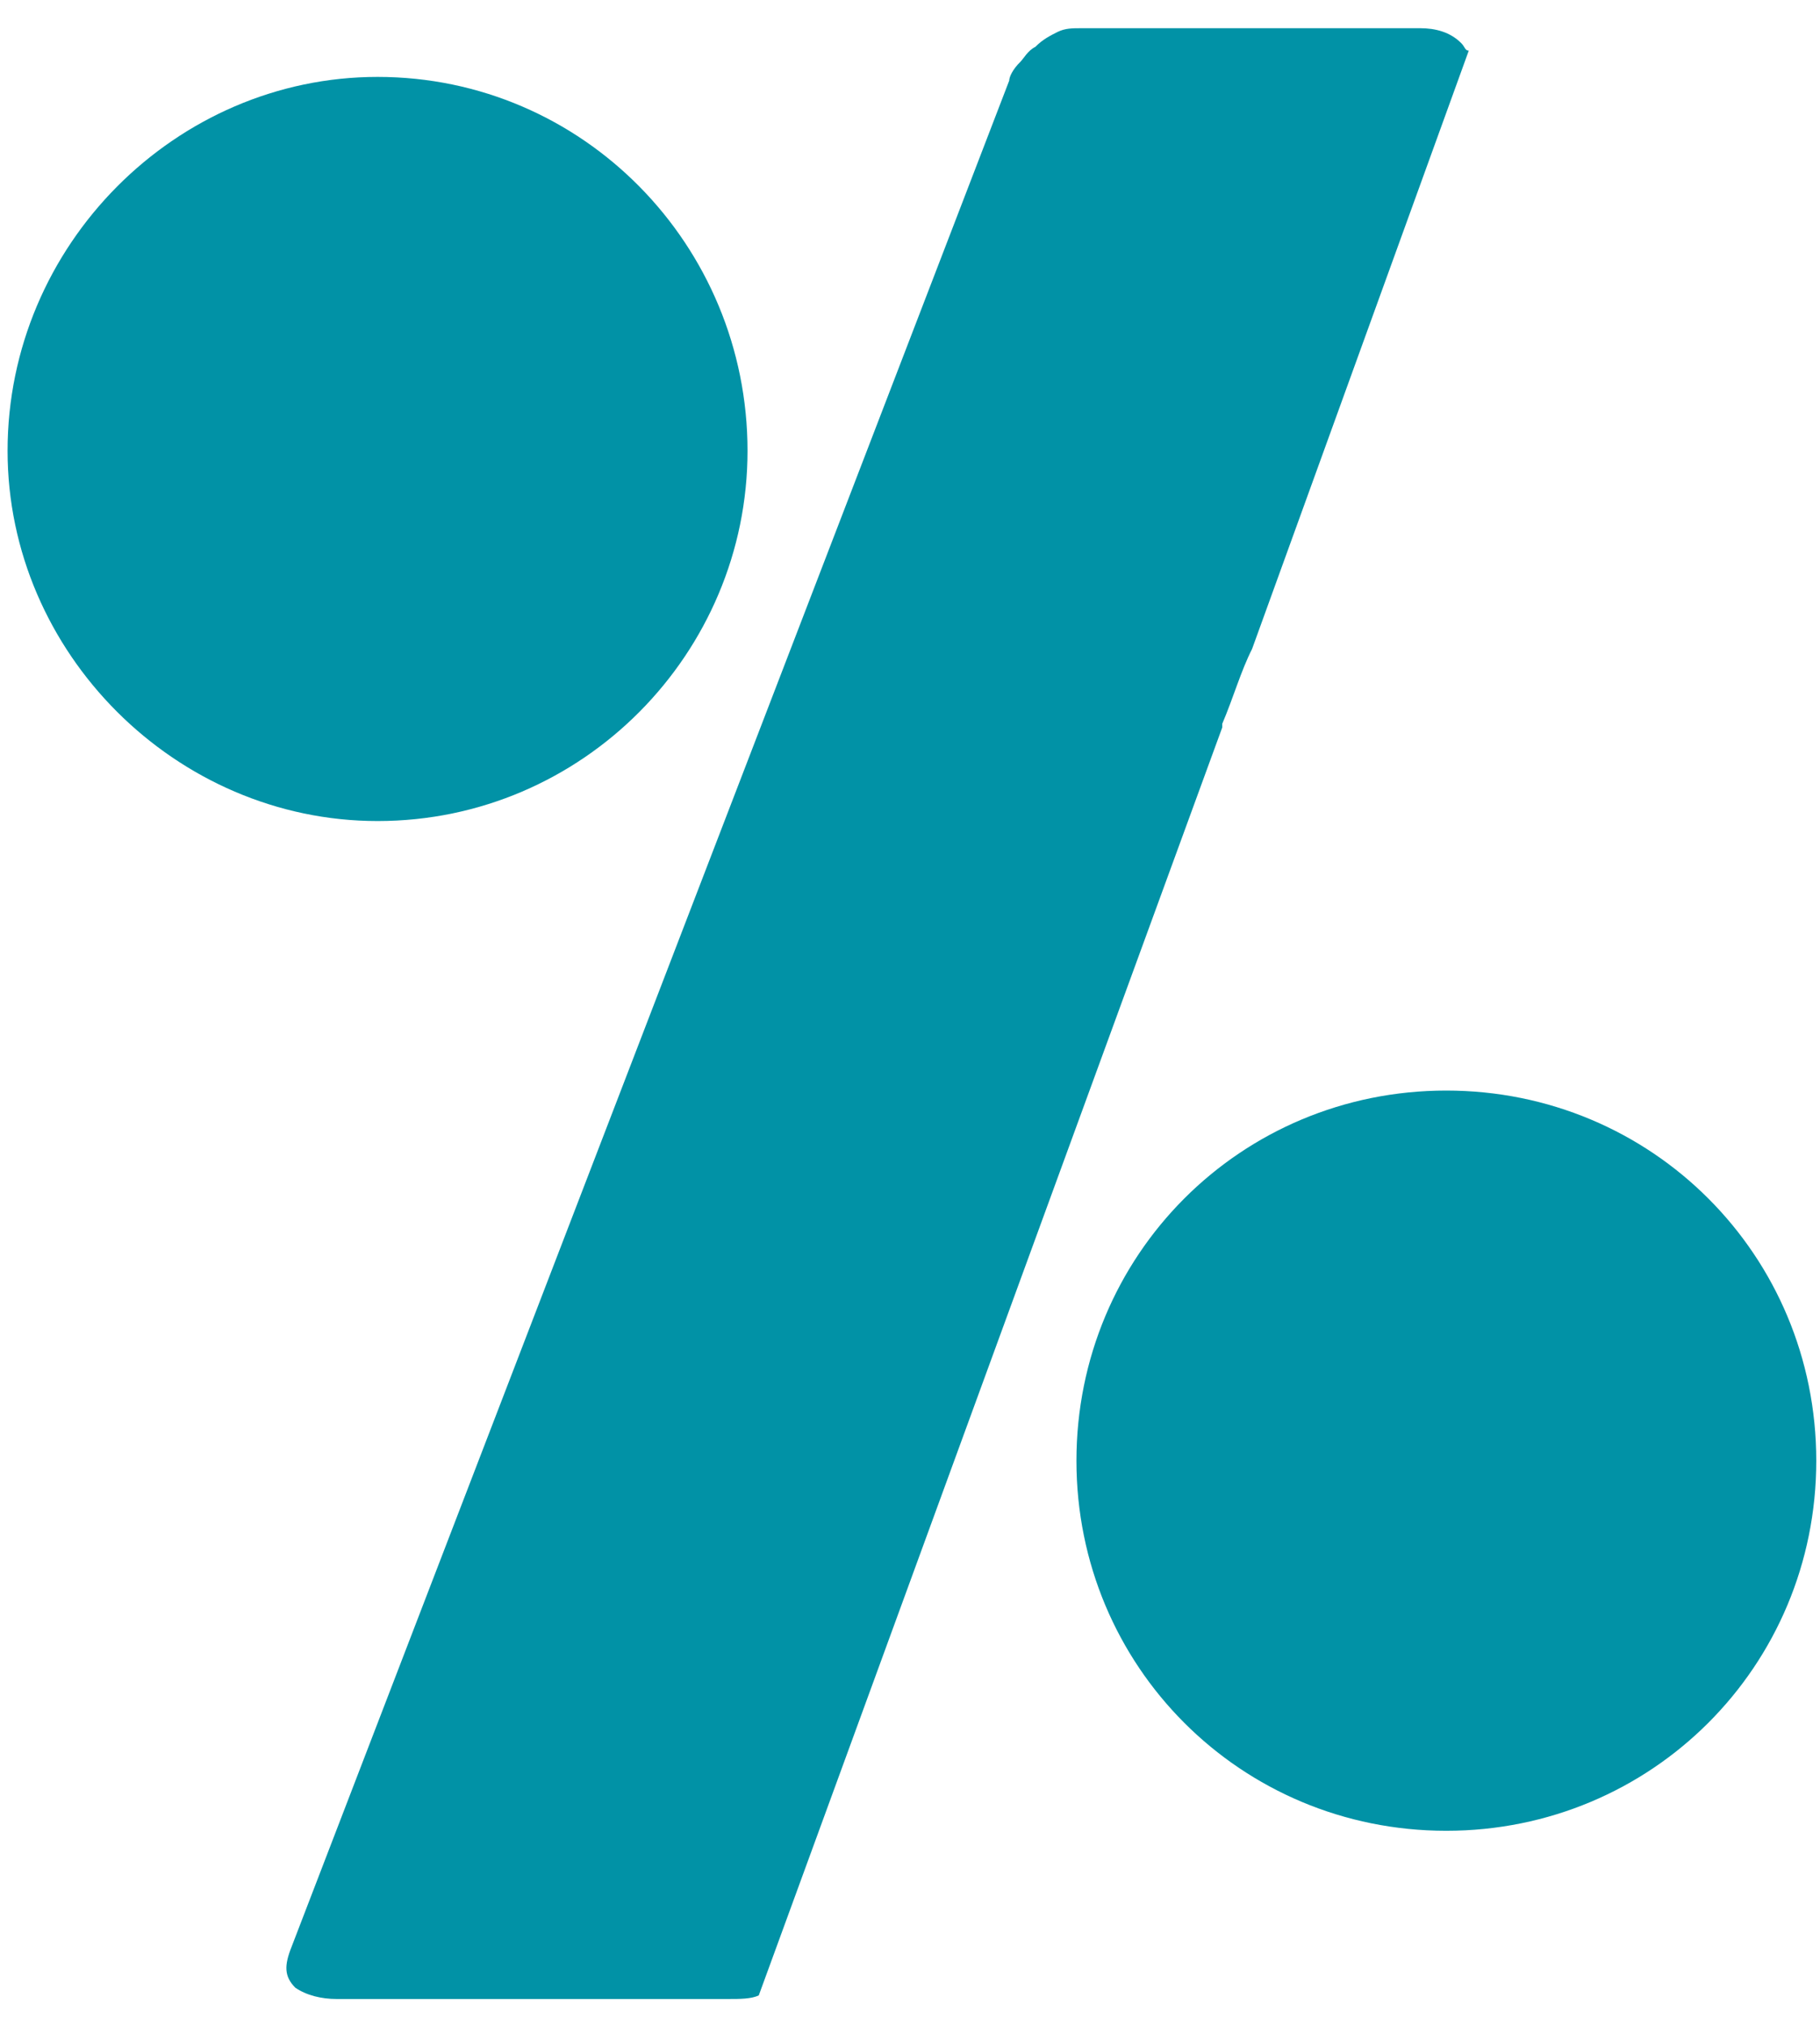
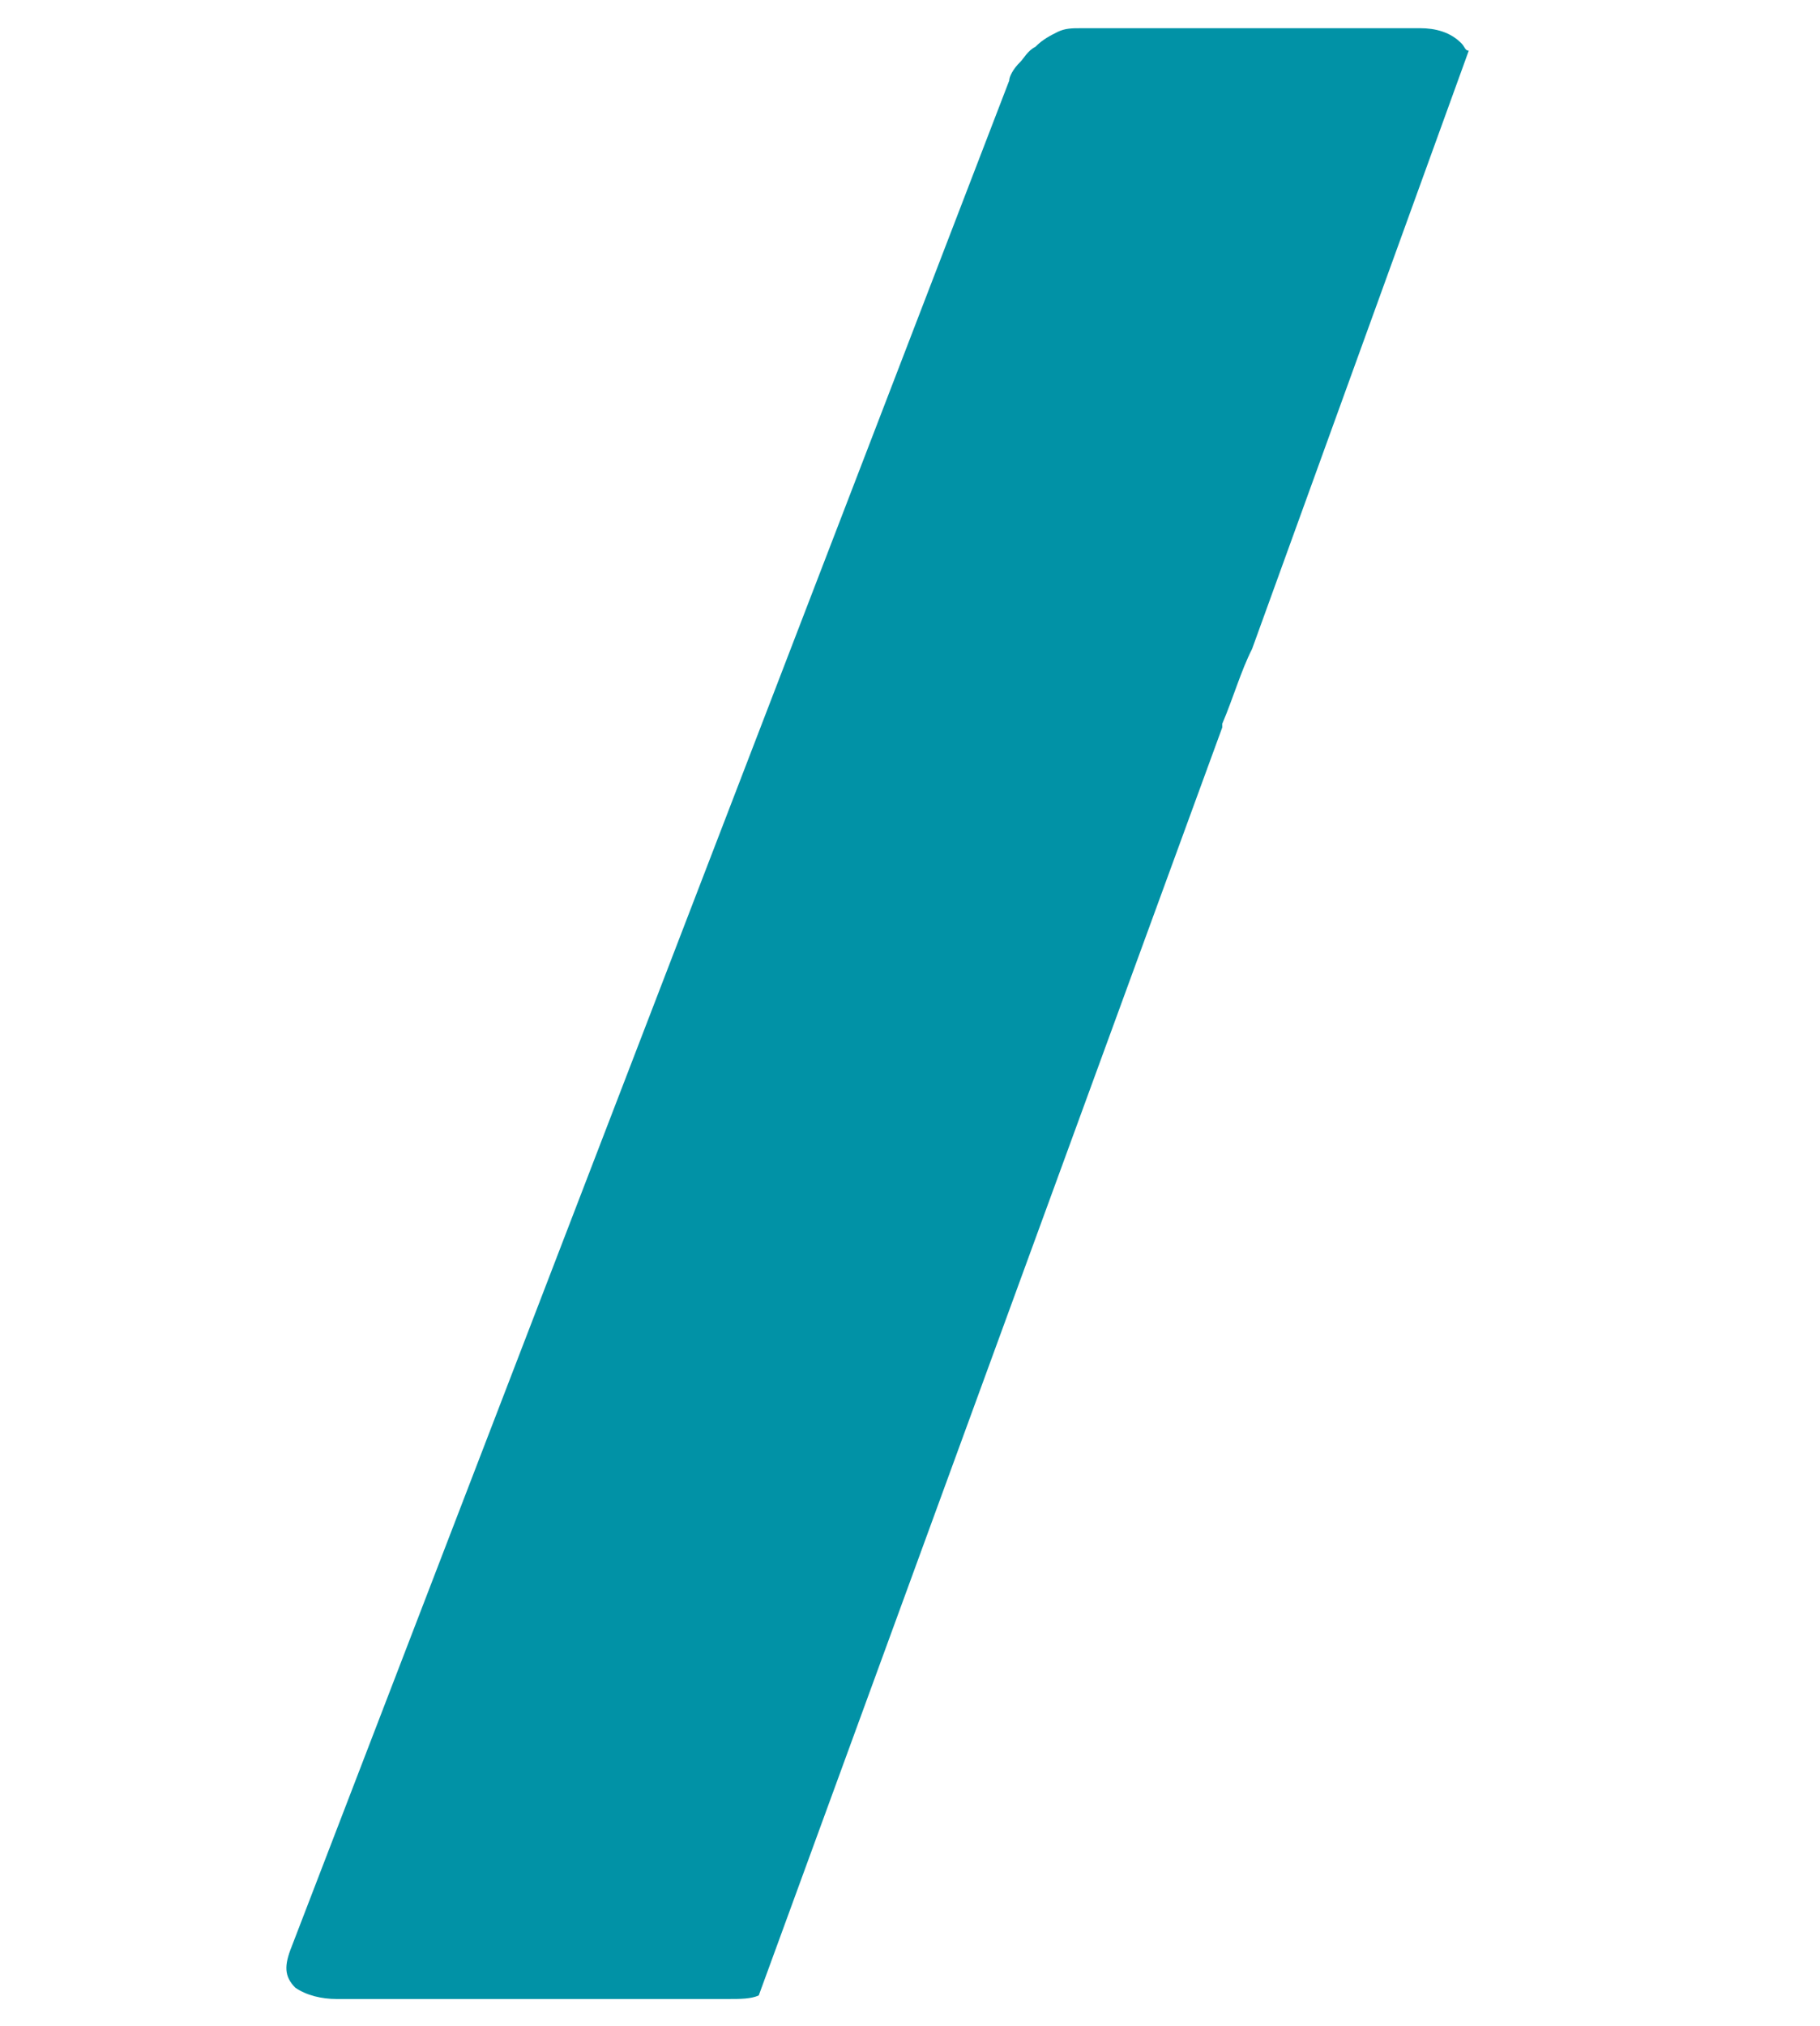
<svg xmlns="http://www.w3.org/2000/svg" width="62" height="69" viewBox="0 0 62 69" fill="none">
  <path fill-rule="evenodd" clip-rule="evenodd" d="M34.38 2.745C34.38 2.619 34.501 2.357 34.76 2.106C34.882 1.98 35.011 1.725 35.27 1.596C35.521 1.341 35.779 1.212 36.031 1.086C36.285 0.961 36.54 0.961 36.799 0.961H48.385C48.887 0.961 49.4 1.086 49.781 1.471C49.906 1.596 49.906 1.725 50.035 1.725L42.653 22.1C42.268 22.86 42.017 23.758 41.637 24.648V24.773L25.848 67.952C25.59 68.074 25.209 68.074 24.825 68.074H11.463C10.953 68.074 10.443 67.952 10.059 67.689C9.679 67.305 9.679 66.933 9.934 66.294L34.38 2.745Z" fill="#0192A6" />
-   <path fill-rule="evenodd" clip-rule="evenodd" d="M49.268 62.346C56.27 62.346 61.873 56.74 61.873 49.746C61.873 42.74 56.27 37.138 49.268 37.138C42.265 37.138 36.67 42.74 36.67 49.746C36.67 56.74 42.265 62.346 49.268 62.346Z" fill="#0192A6" />
-   <path fill-rule="evenodd" clip-rule="evenodd" d="M12.863 27.96C19.862 27.96 25.465 22.233 25.465 15.352C25.465 8.351 19.862 2.619 12.863 2.619C5.99 2.619 0.258 8.347 0.258 15.352C0.258 22.233 5.994 27.96 12.863 27.96Z" fill="#0192A6" />
</svg>